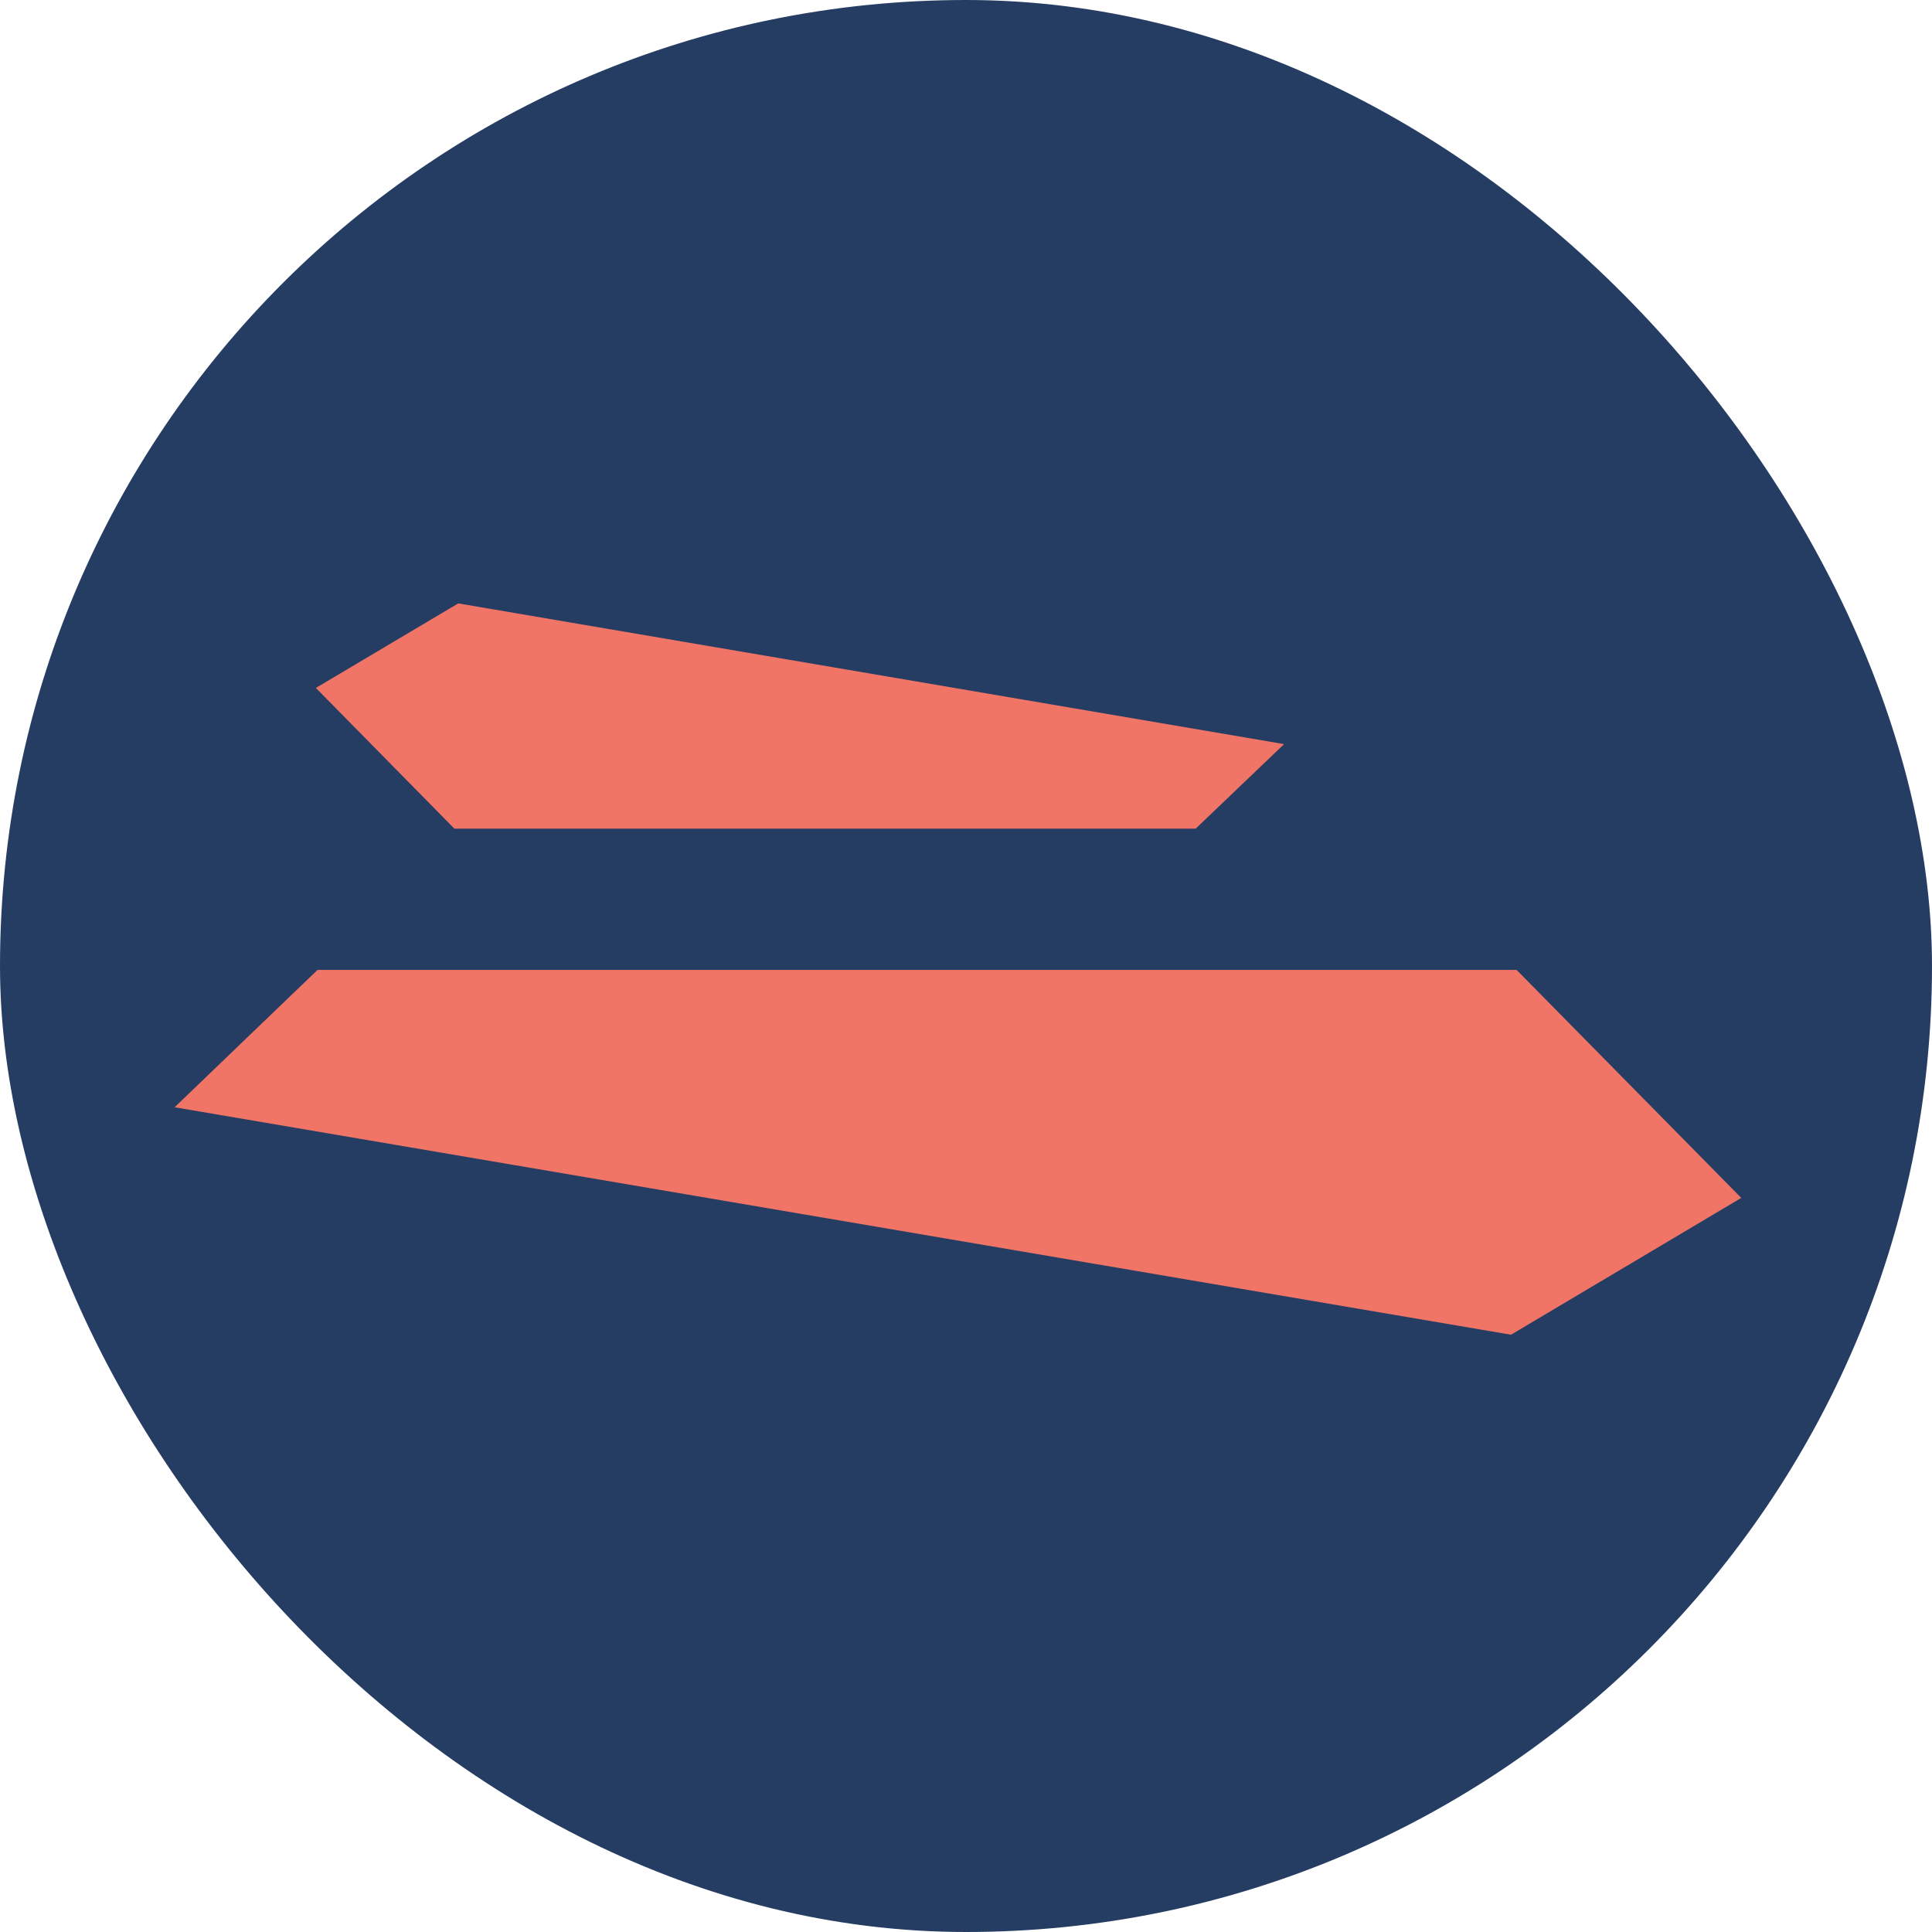
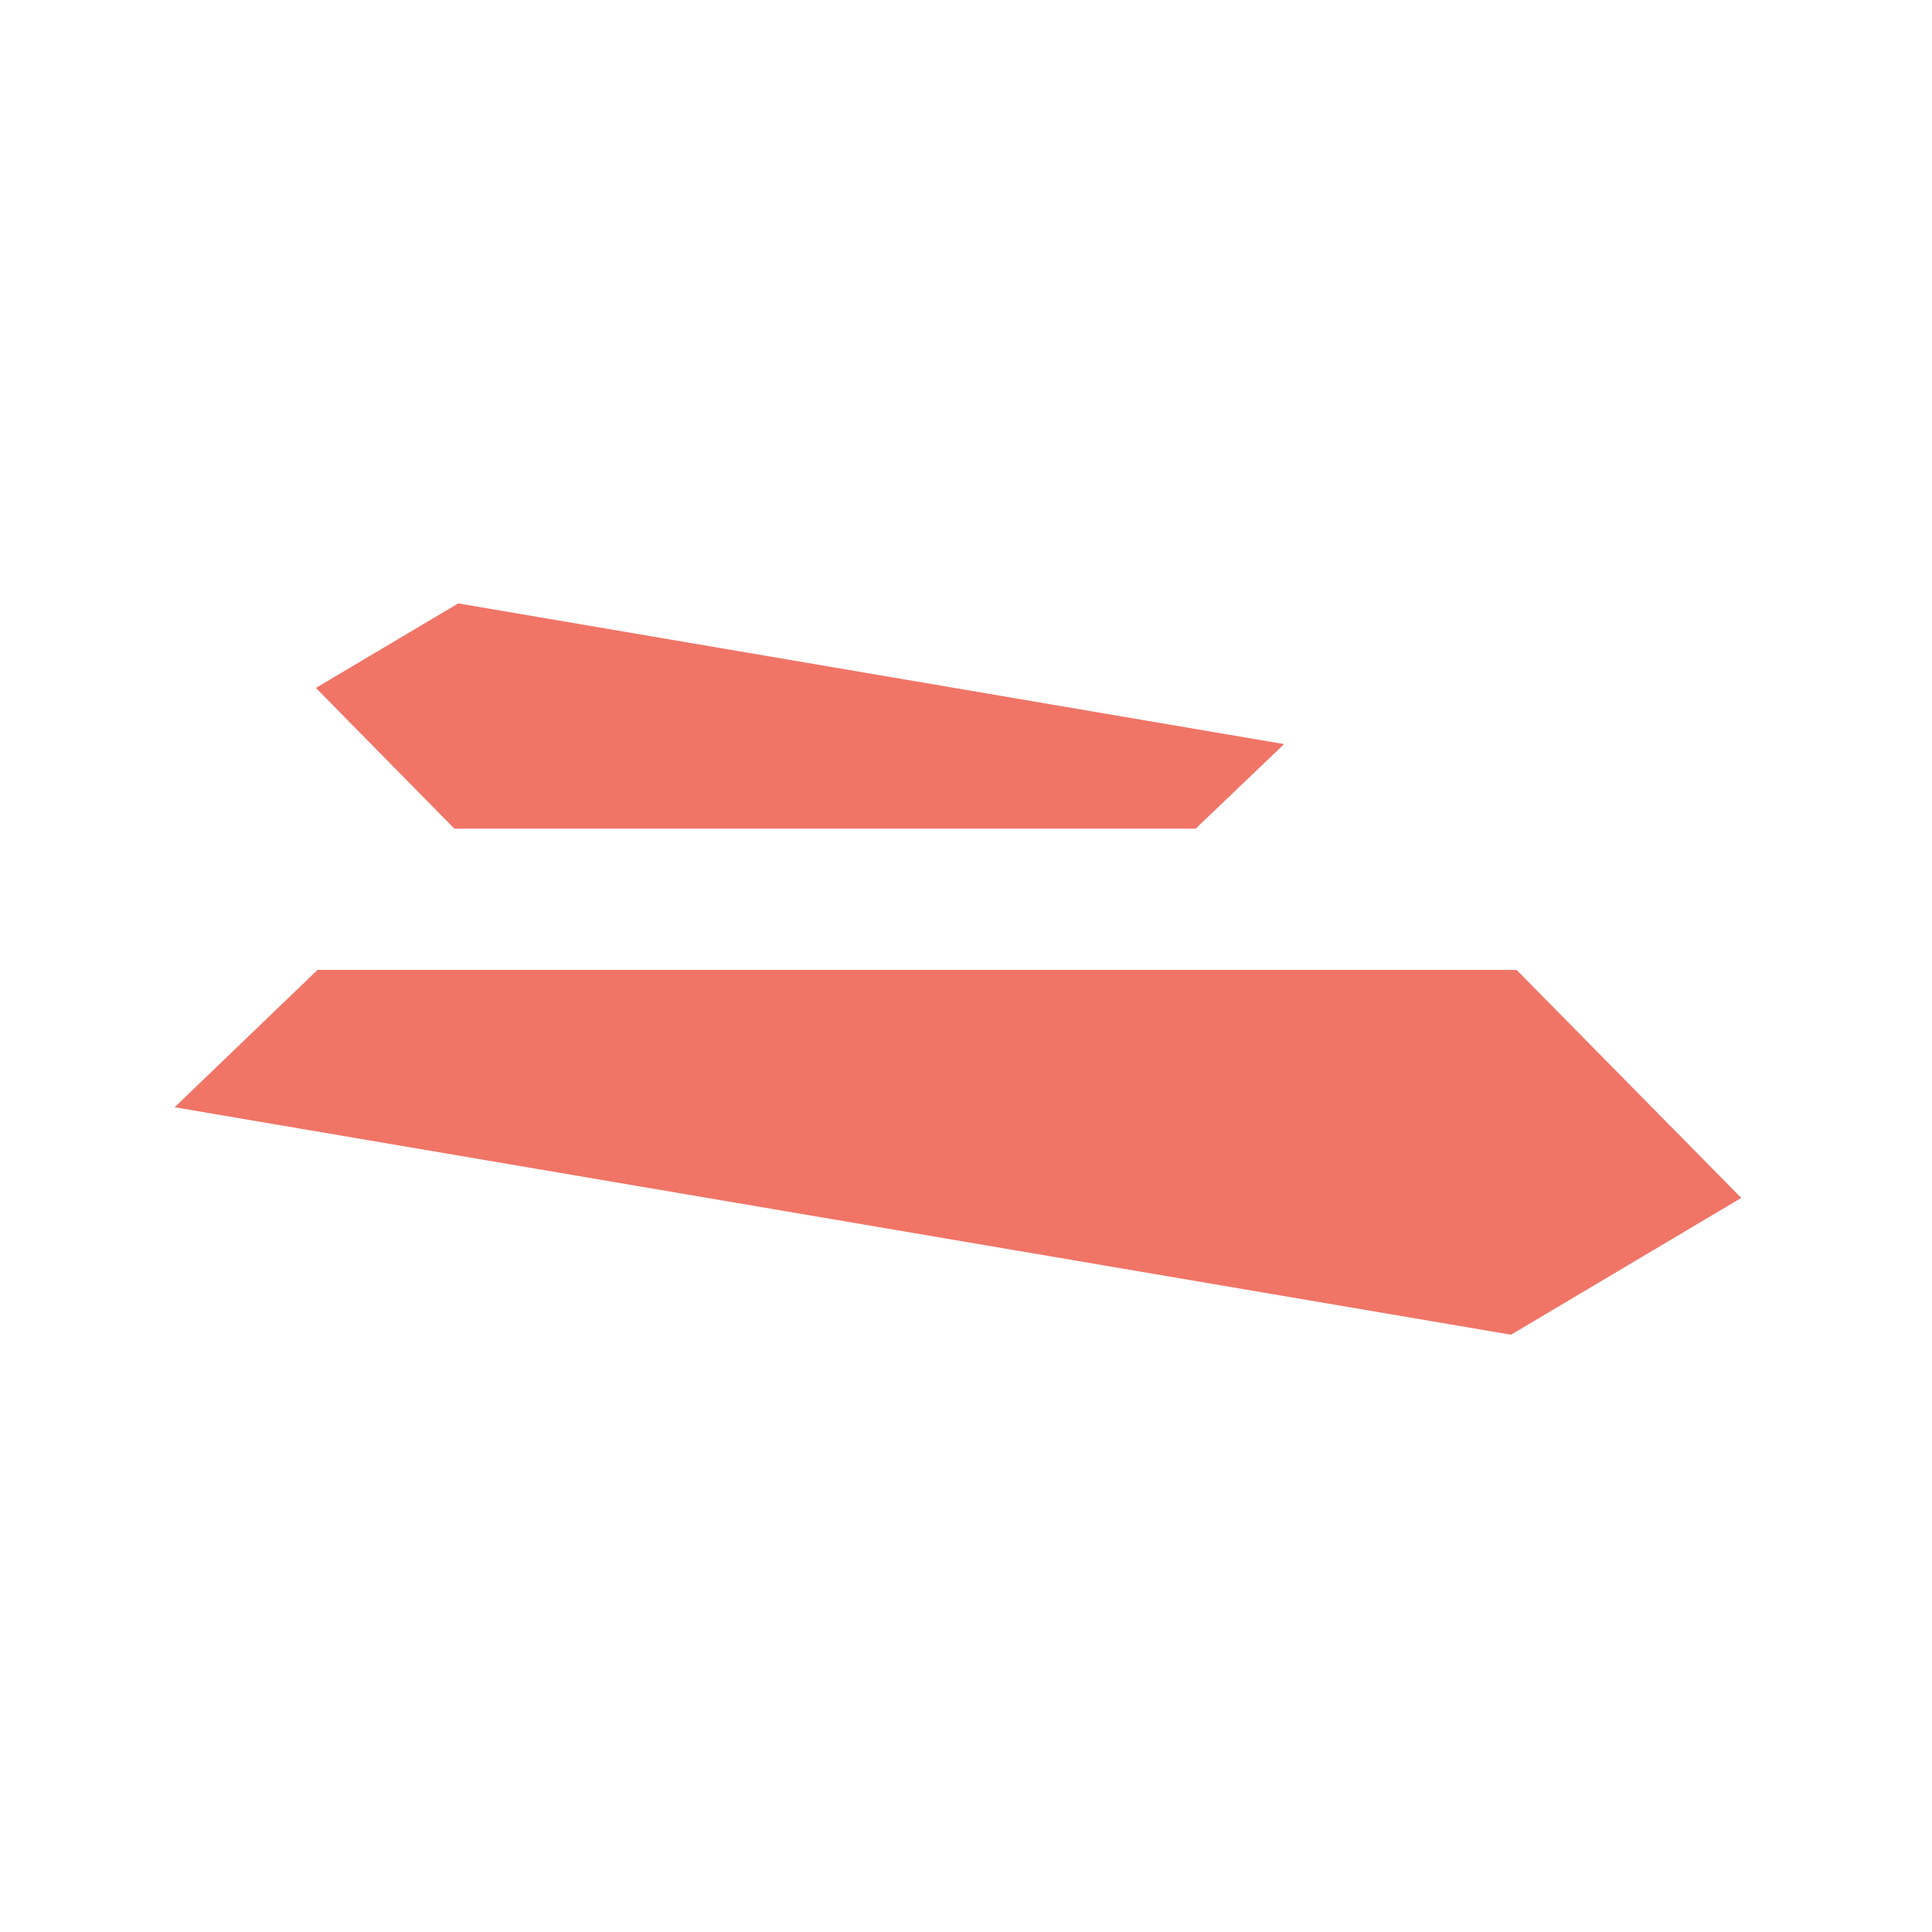
<svg xmlns="http://www.w3.org/2000/svg" id="Layer_2" viewBox="0 0 34.74 34.74">
  <g id="Layer_1-2">
-     <rect x="0" y="0" width="34.74" height="34.74" rx="17.37" ry="17.37" style="fill:#263d63;" />
    <polygon points="5.71 17.44 3.14 19.91 27.17 24 31.31 21.54 27.27 17.44 5.71 17.44" style="fill:#f07567;" />
    <polygon points="21.5 14.9 23.09 13.38 8.24 10.85 5.68 12.37 8.17 14.9 21.5 14.9" style="fill:#f07567;" />
  </g>
</svg>